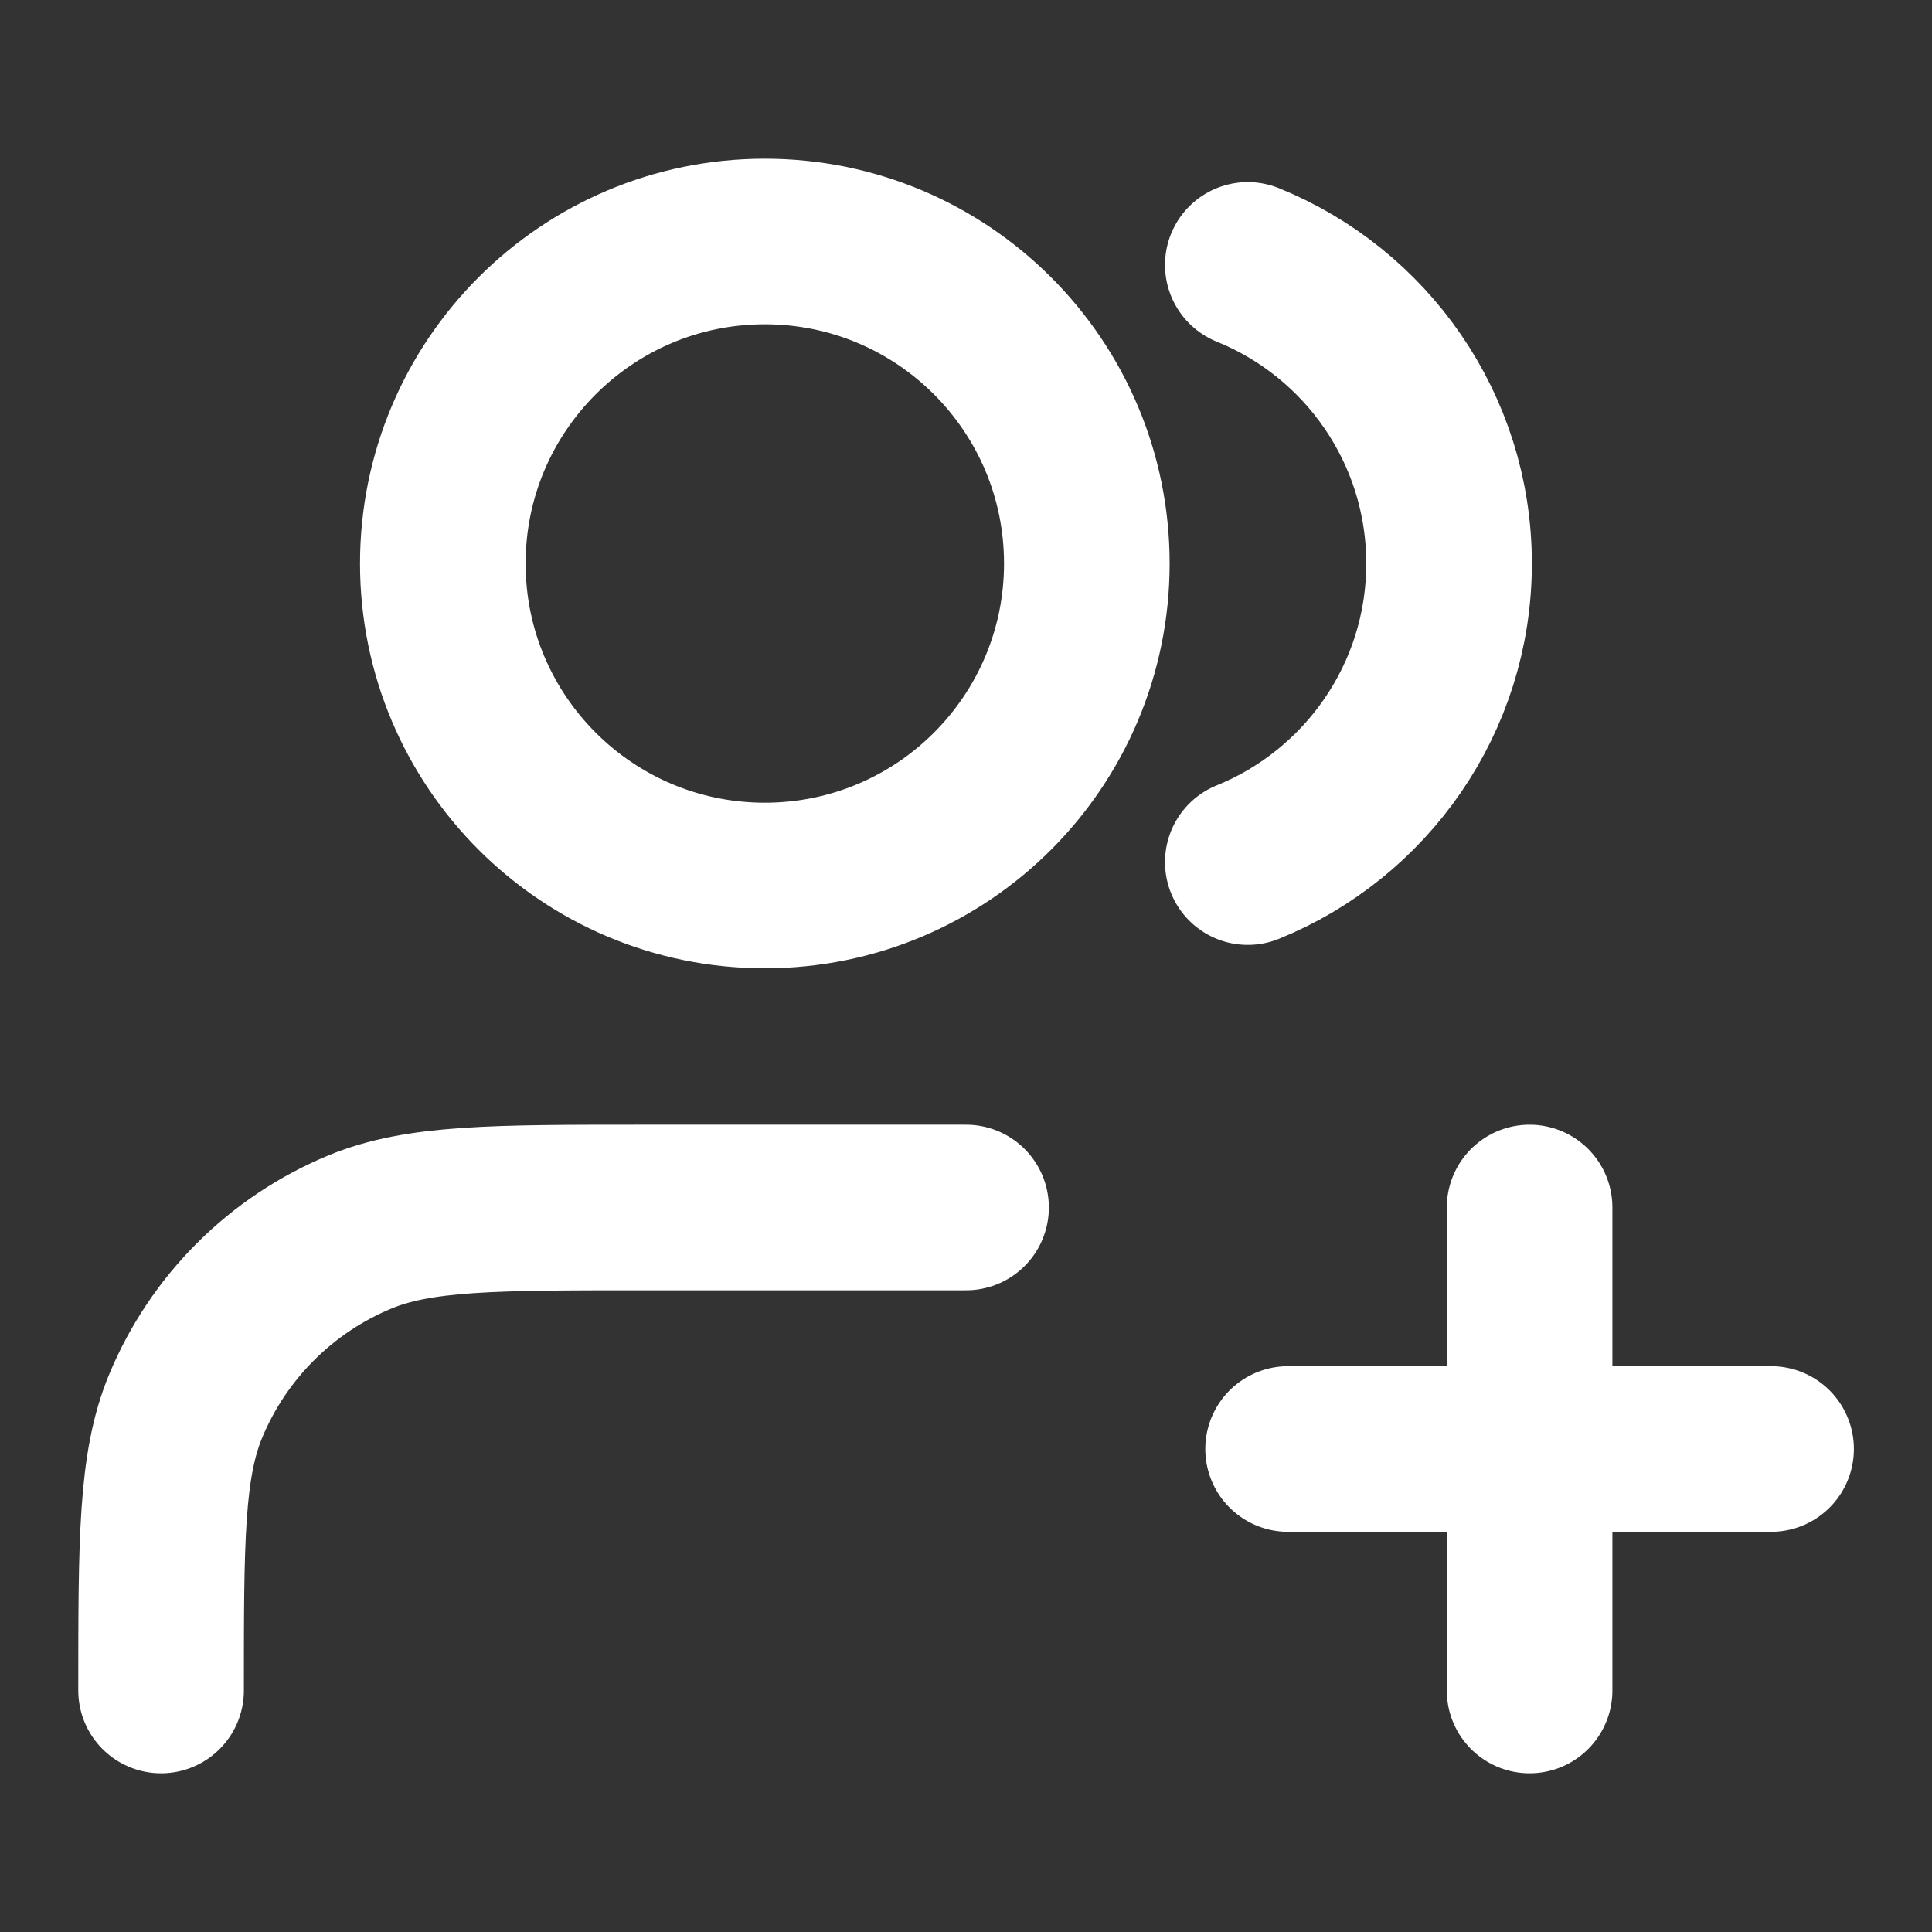
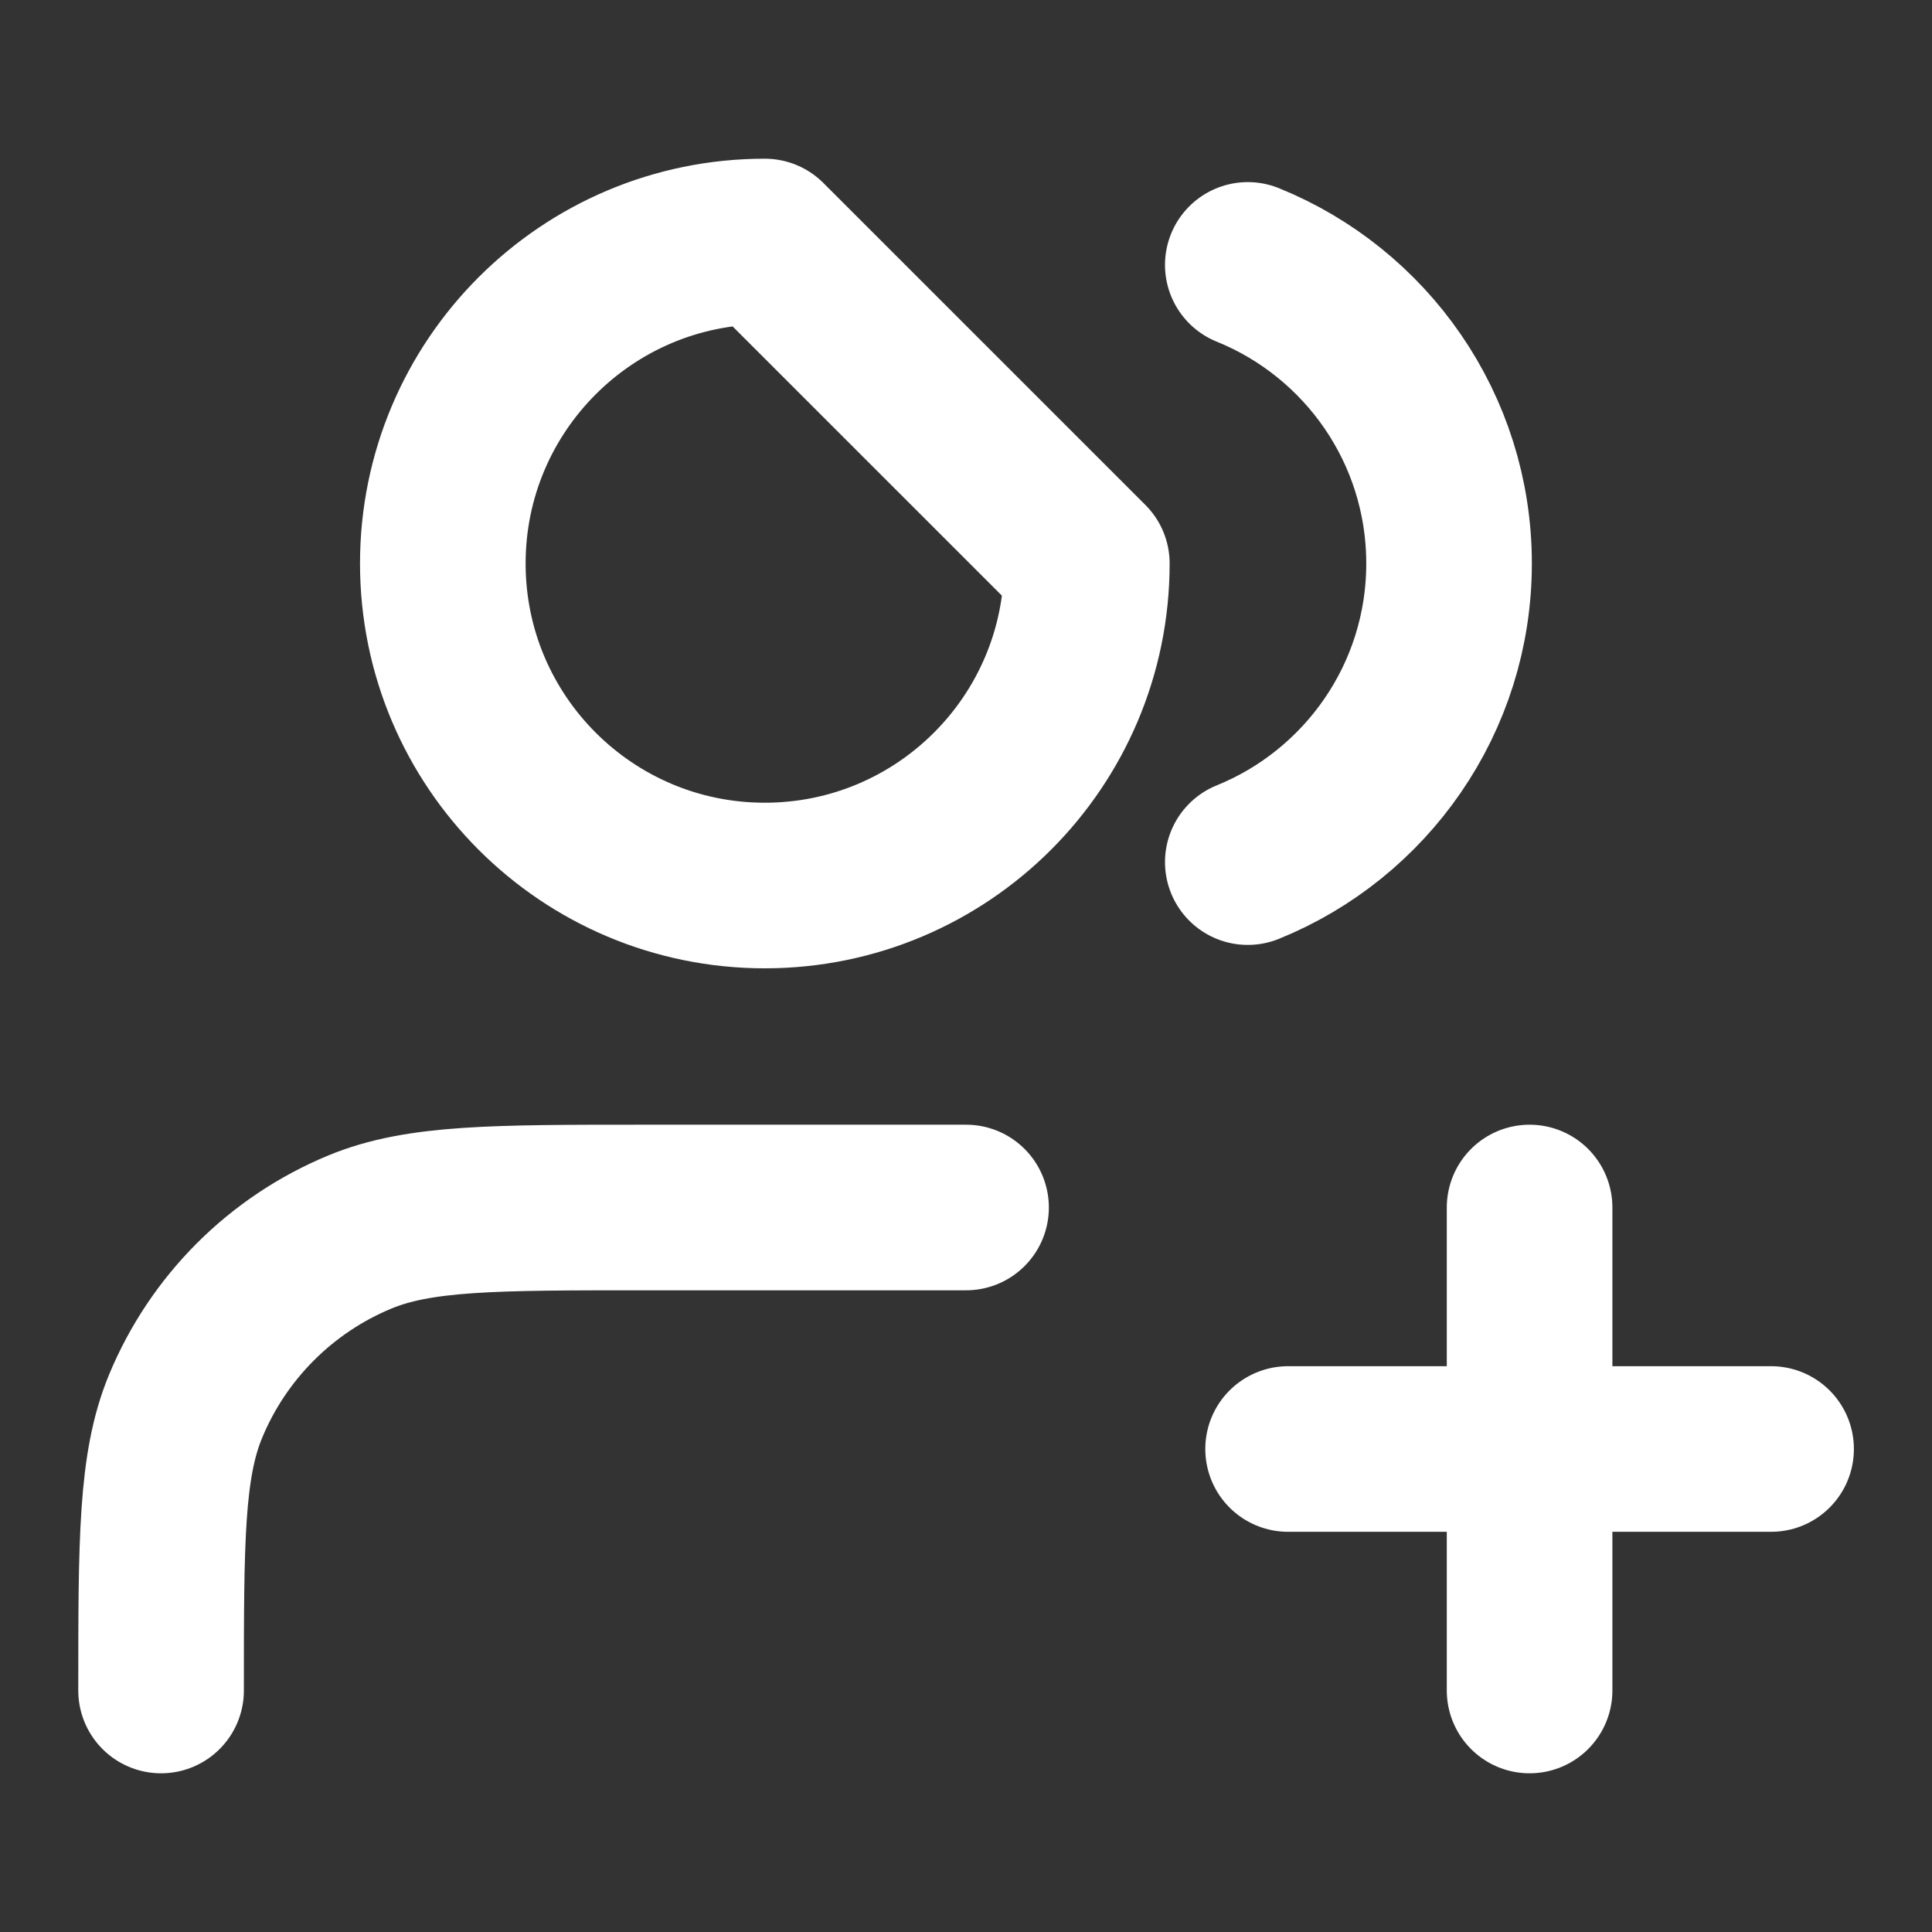
<svg xmlns="http://www.w3.org/2000/svg" width="35" height="35" viewBox="0 0 35 35" fill="none">
  <rect x="0" y="0" width="35" height="35" fill="#333333" stroke="none" />
-   <path d="M27.71 30.625V21.875M23.335 26.25H32.085M17.501 21.875H11.668C8.95 21.875 7.591 21.875 6.519 22.319C5.09 22.911 3.954 24.047 3.362 25.476C2.918 26.548 2.918 27.907 2.918 30.625M22.605 4.799C24.743 5.664 26.251 7.76 26.251 10.208C26.251 12.656 24.743 14.752 22.605 15.618M19.689 10.208C19.689 13.43 17.077 16.042 13.855 16.042C10.634 16.042 8.022 13.43 8.022 10.208C8.022 6.987 10.634 4.375 13.855 4.375C17.077 4.375 19.689 6.987 19.689 10.208Z" stroke="white" stroke-width="3" stroke-linecap="round" stroke-linejoin="round" />
+   <path d="M27.71 30.625V21.875M23.335 26.25H32.085M17.501 21.875H11.668C8.95 21.875 7.591 21.875 6.519 22.319C5.09 22.911 3.954 24.047 3.362 25.476C2.918 26.548 2.918 27.907 2.918 30.625M22.605 4.799C24.743 5.664 26.251 7.76 26.251 10.208C26.251 12.656 24.743 14.752 22.605 15.618M19.689 10.208C19.689 13.43 17.077 16.042 13.855 16.042C10.634 16.042 8.022 13.43 8.022 10.208C8.022 6.987 10.634 4.375 13.855 4.375Z" stroke="white" stroke-width="3" stroke-linecap="round" stroke-linejoin="round" />
</svg>